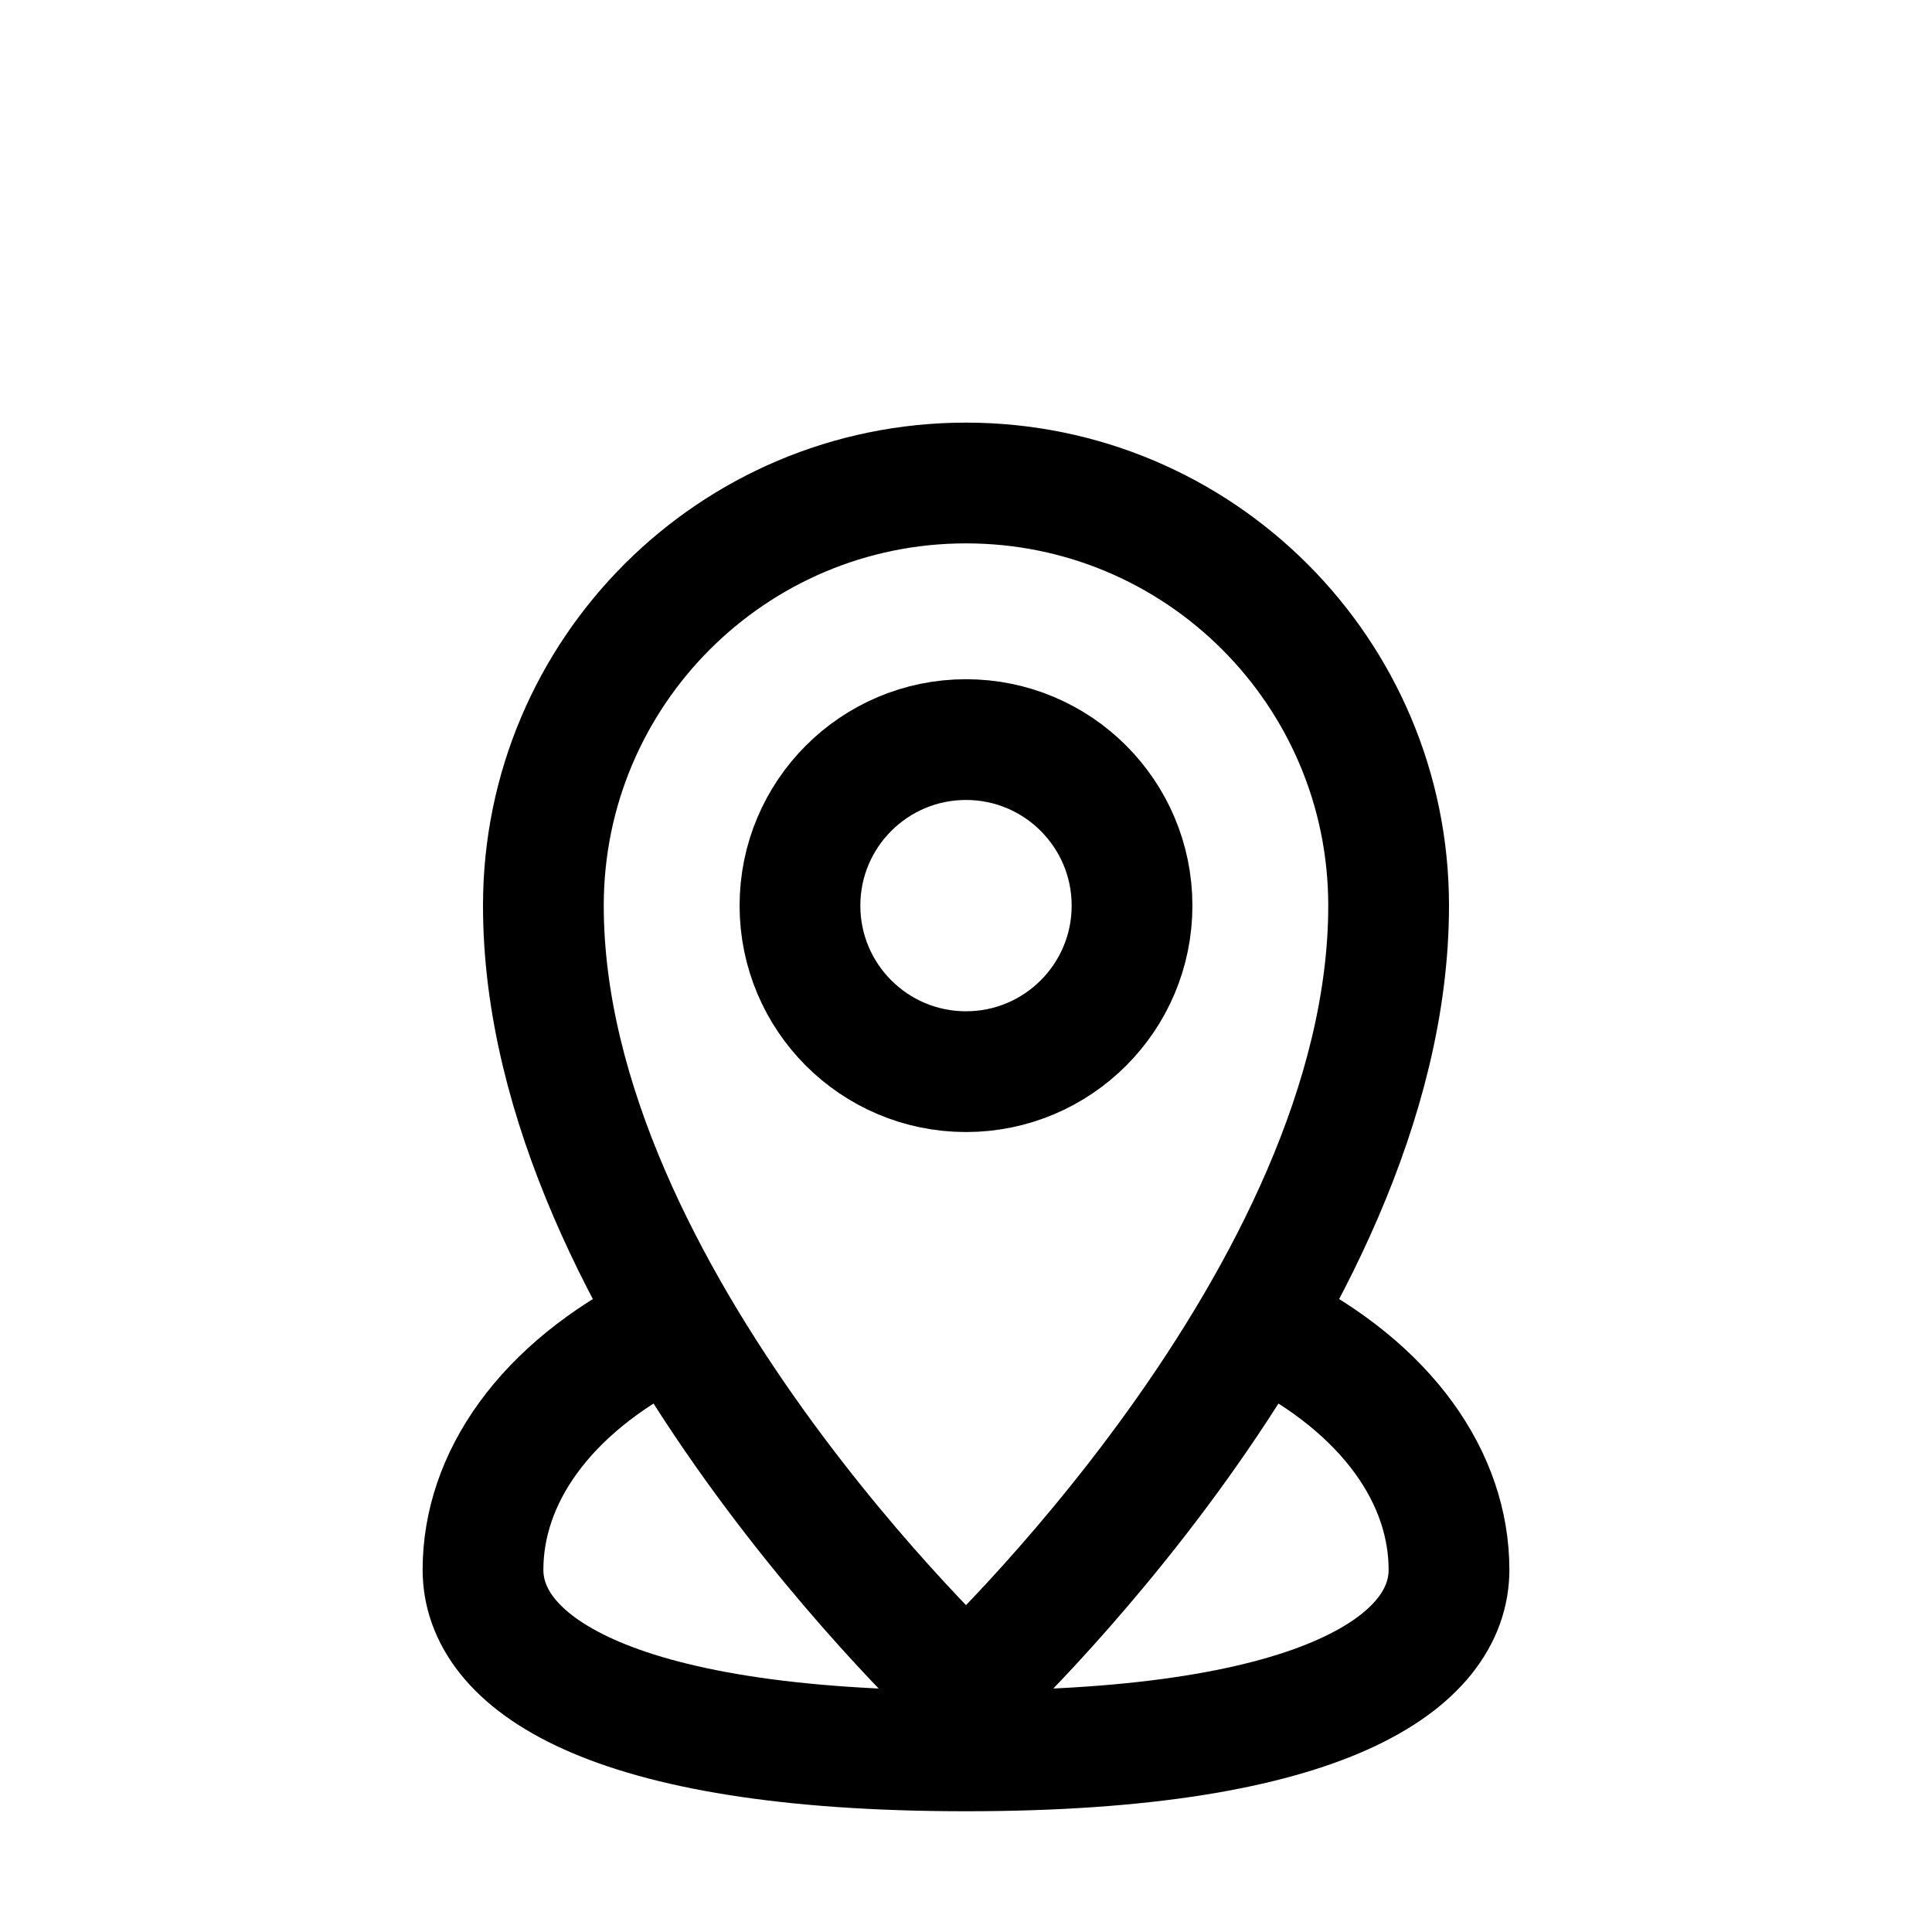
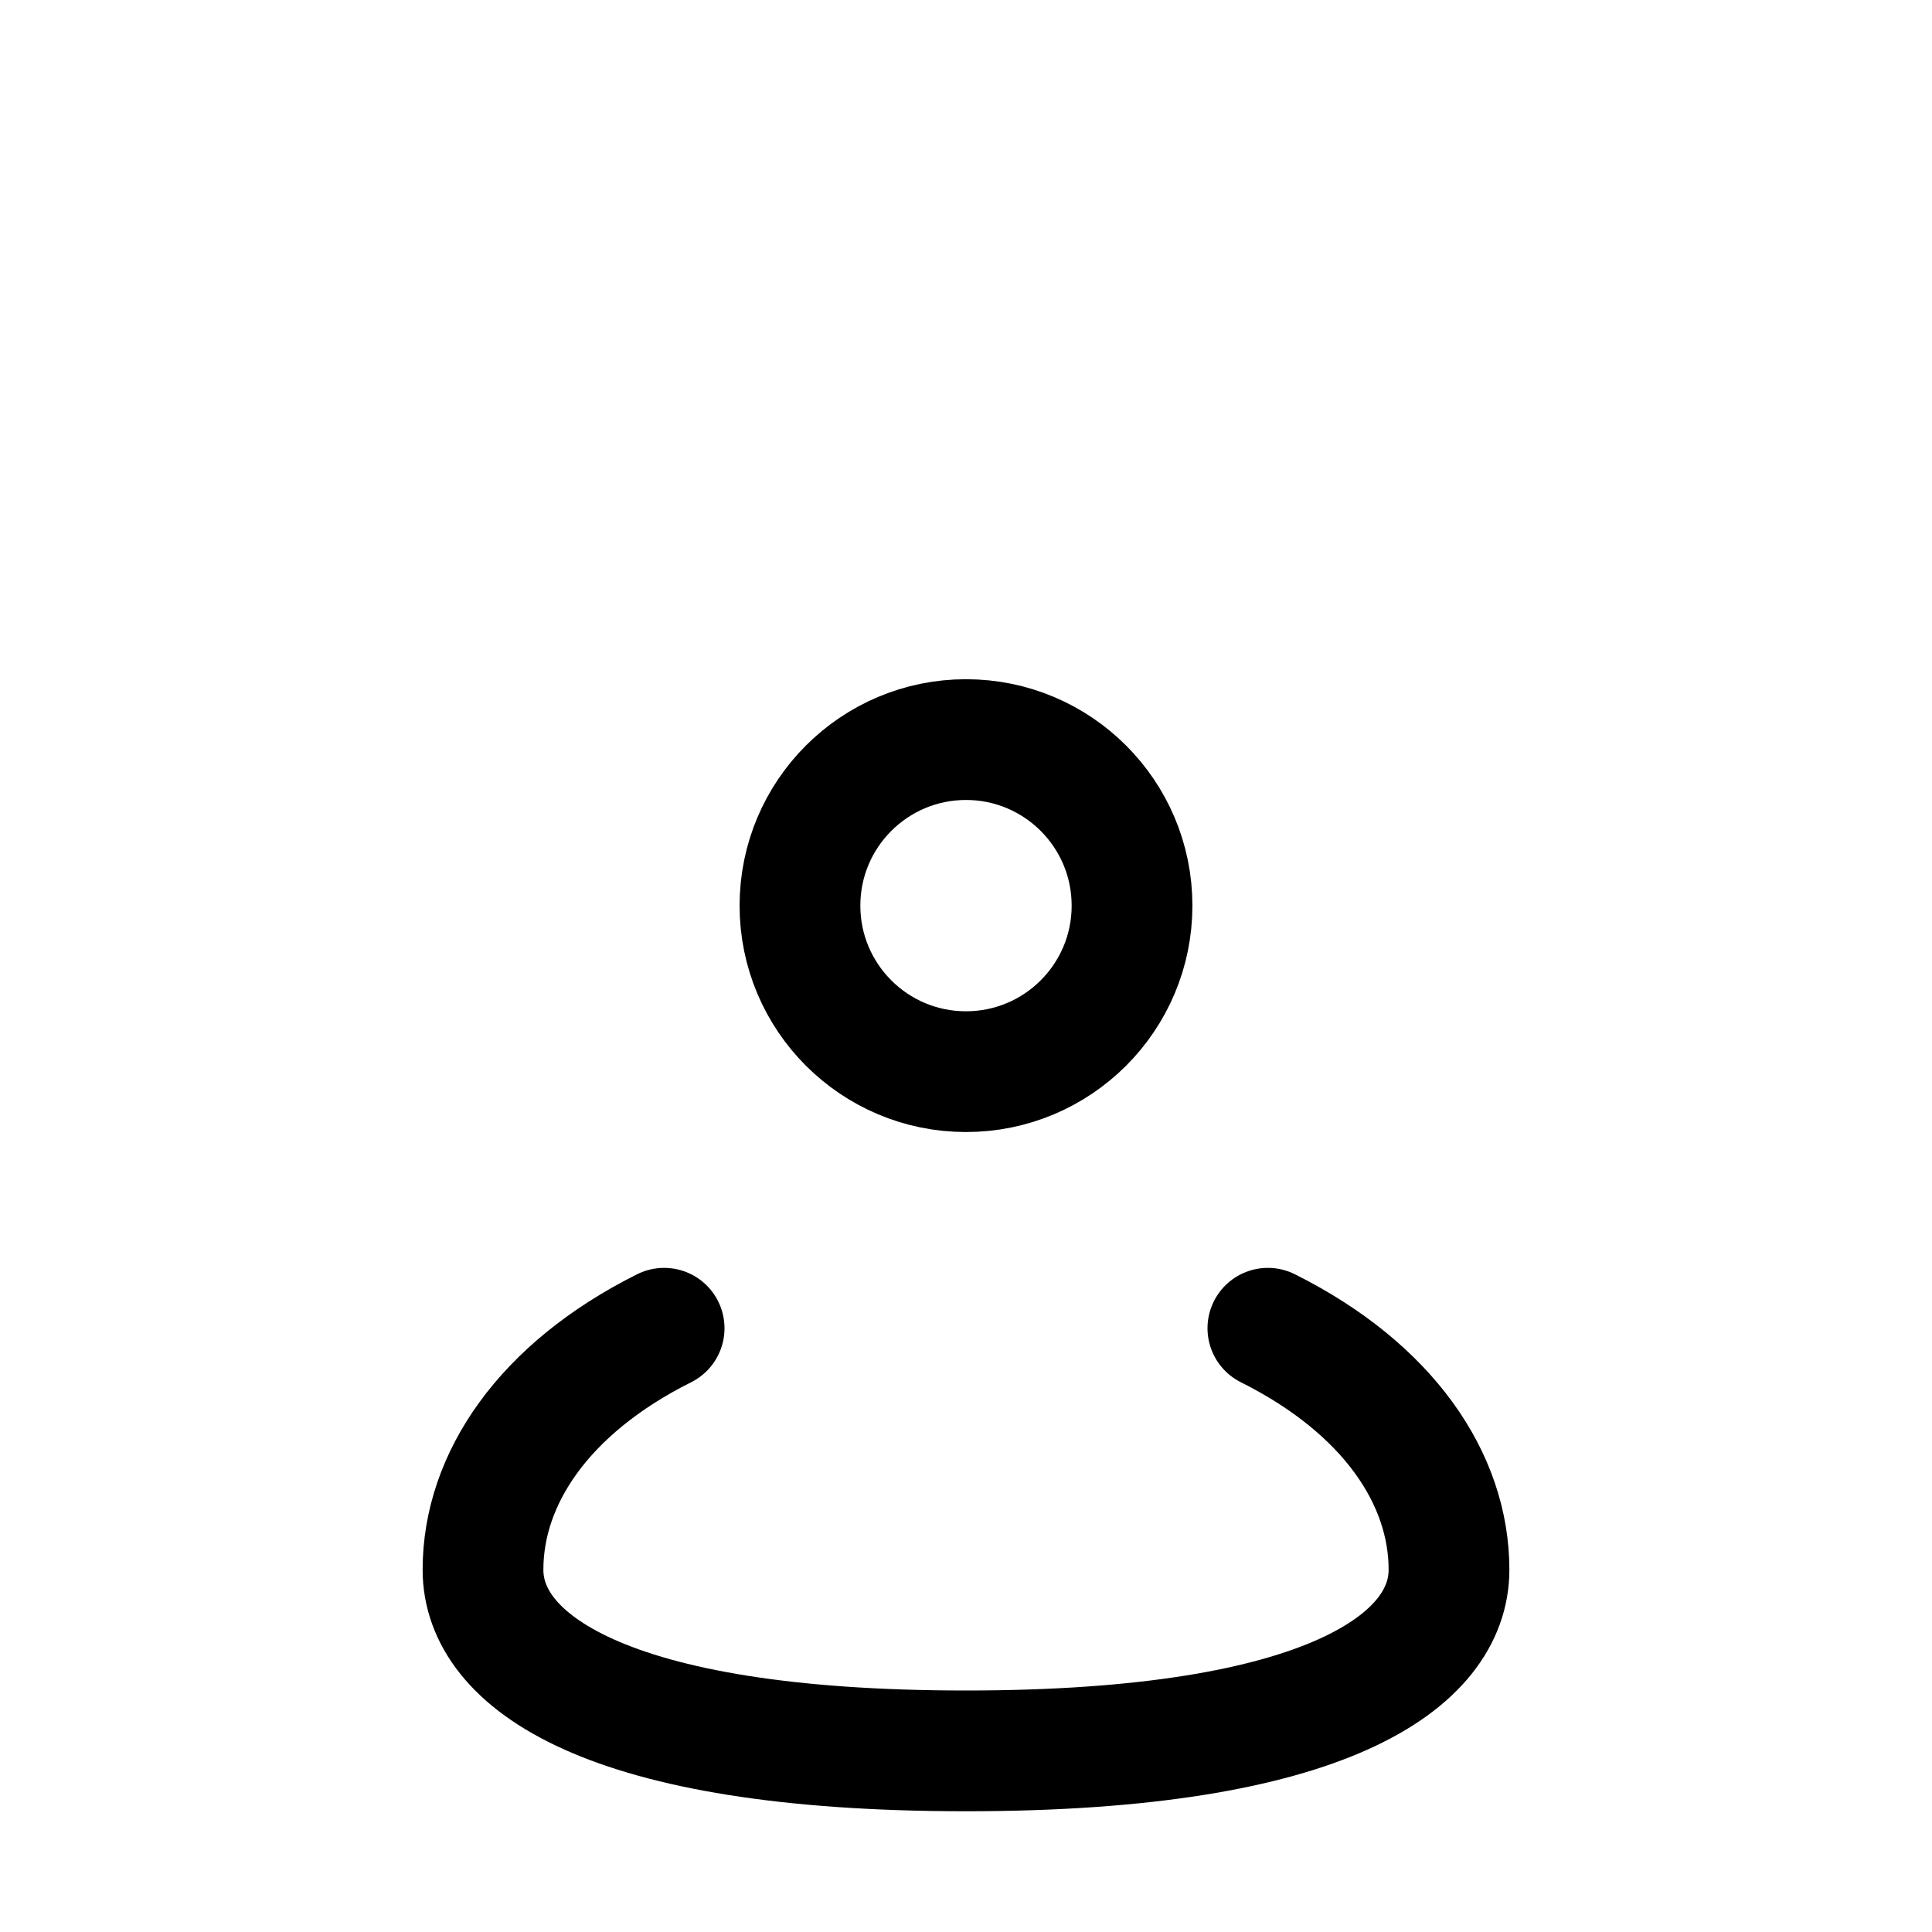
<svg xmlns="http://www.w3.org/2000/svg" viewBox="0 0 64 64" fill="none">
-   <path d="M32 56        C32 56 18 43 18 30        C18 22.268 24.268 16 32 16        C39.732 16 46 22.268 46 30        C46 43 32 56 32 56Z" stroke="currentColor" stroke-width="4" stroke-linecap="round" stroke-linejoin="round" />
  <circle cx="32" cy="30" r="5.5" stroke="currentColor" stroke-width="4" />
  <path d="M22 44        C18 46 16 49 16 52        C16 55 20 58 32 58        C44 58 48 55 48 52        C48 49 46 46 42 44" stroke="currentColor" stroke-width="4" stroke-linecap="round" stroke-linejoin="round" />
</svg>